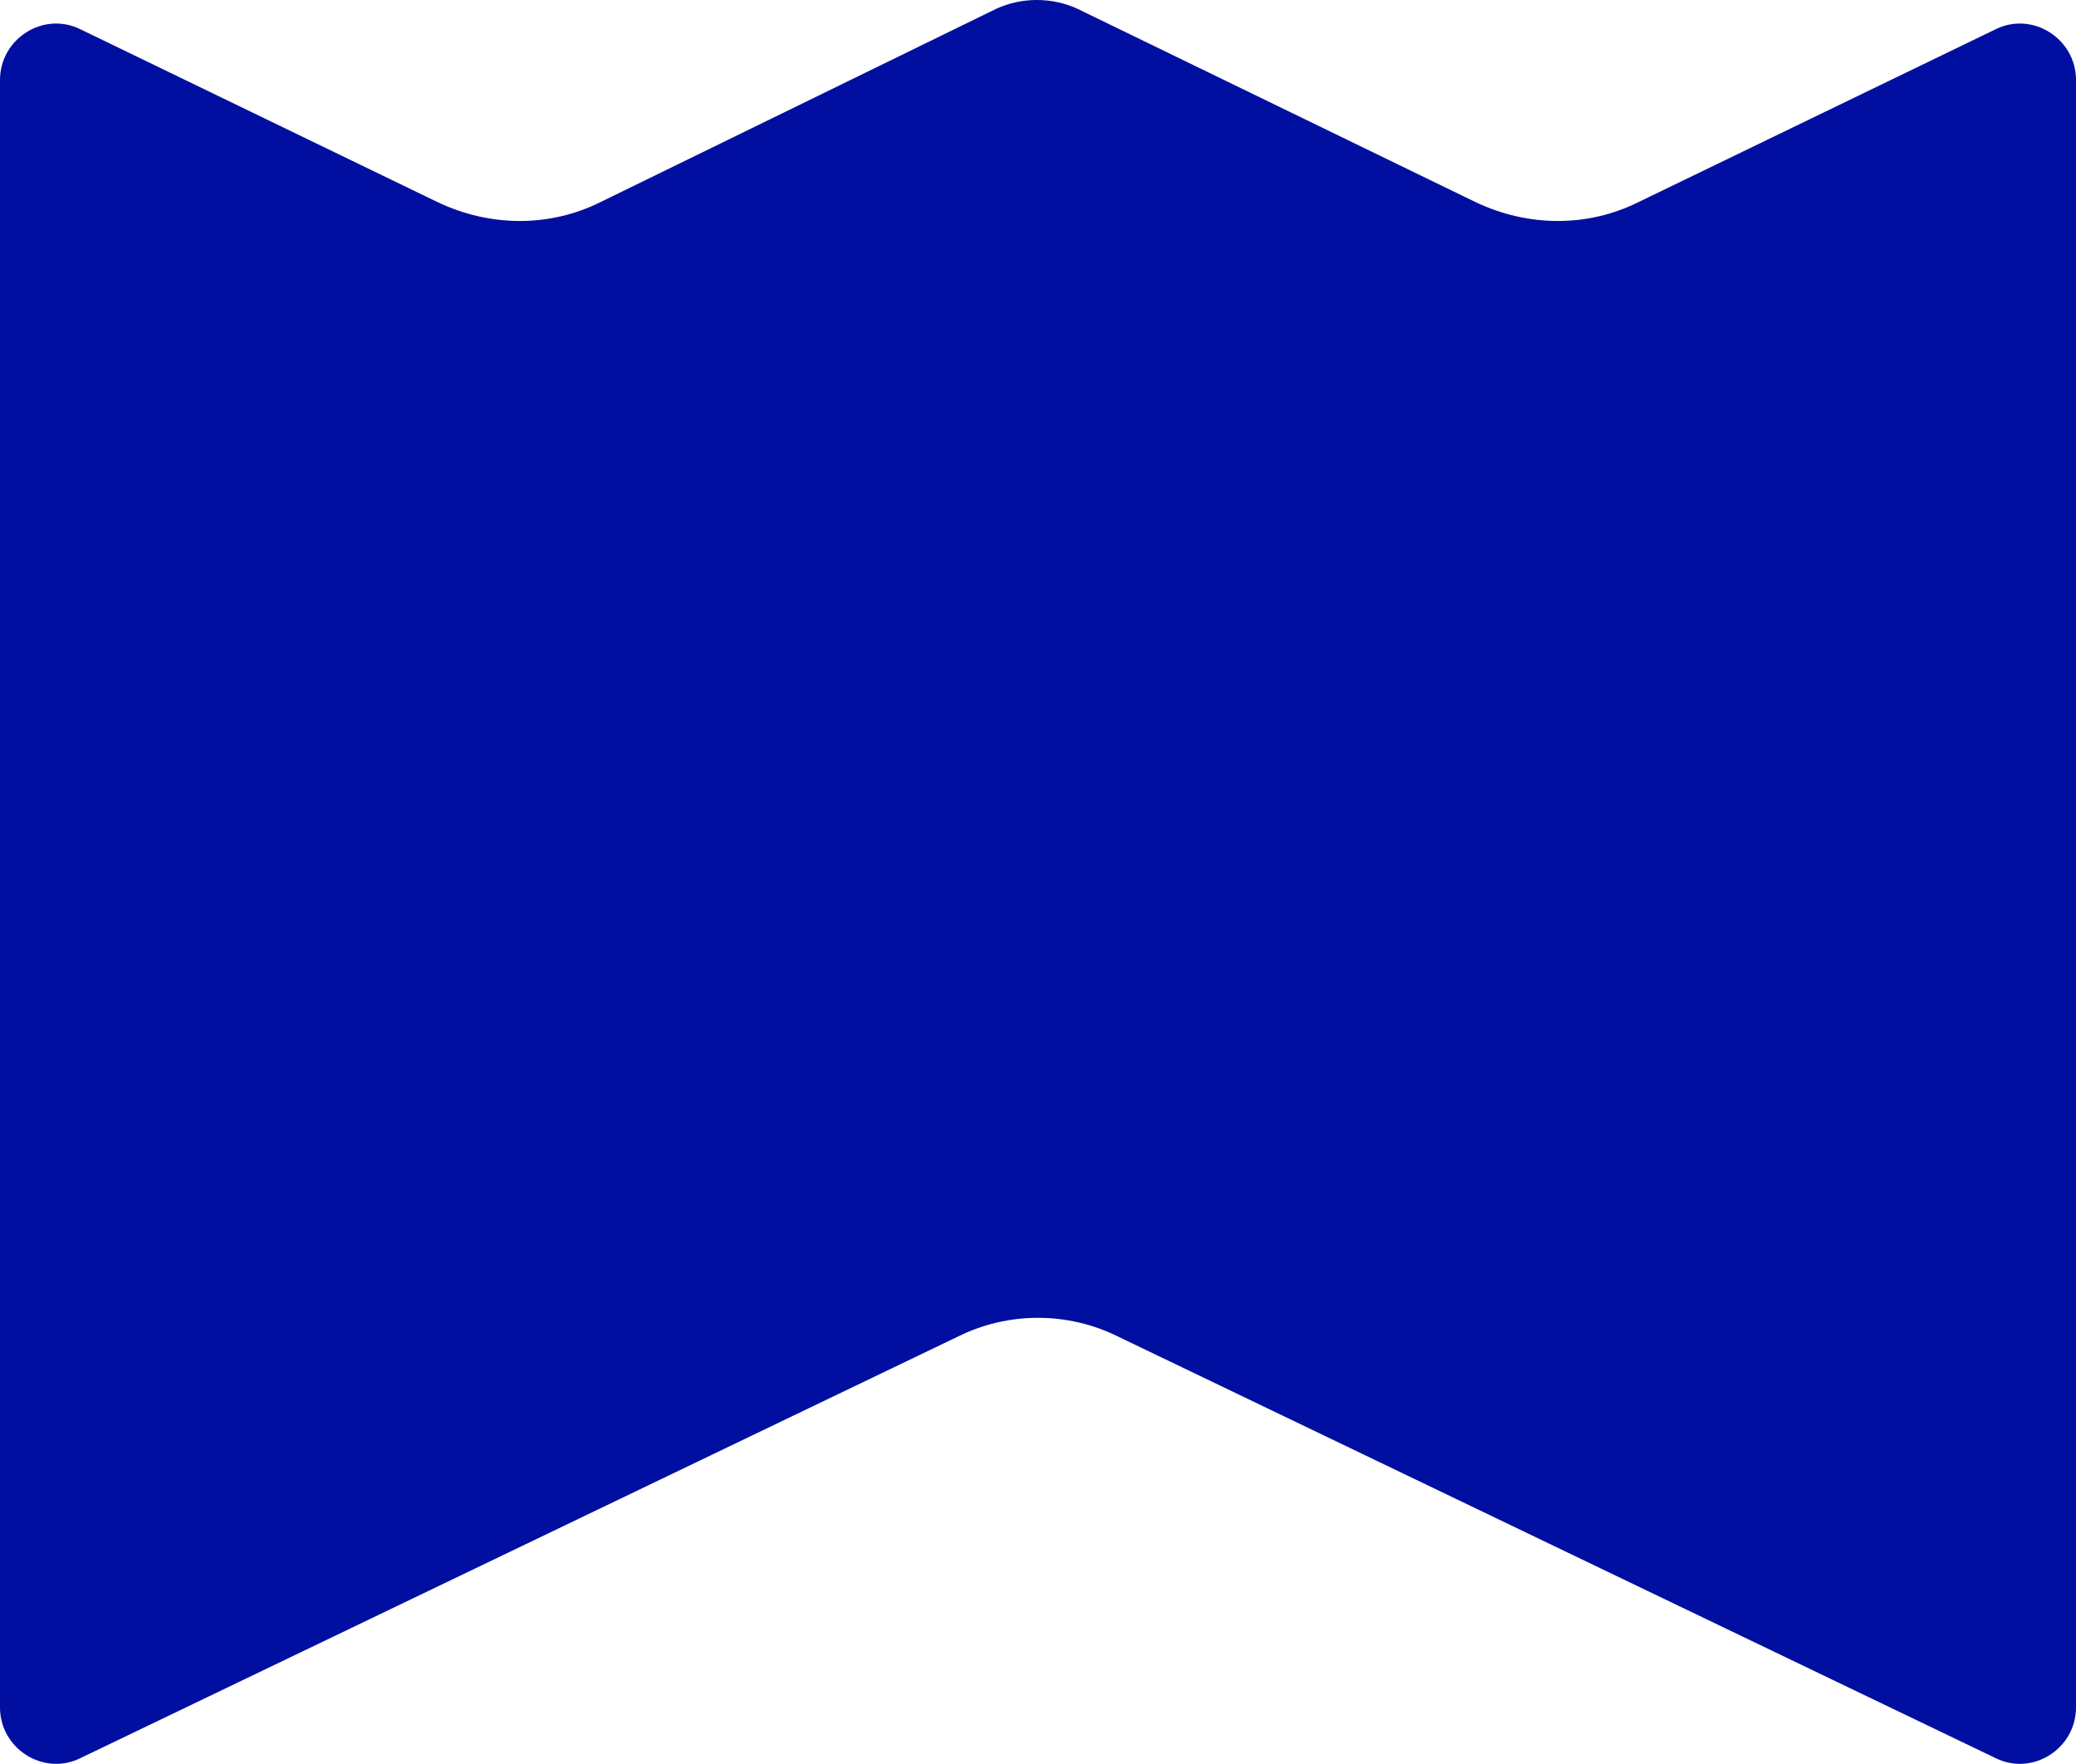
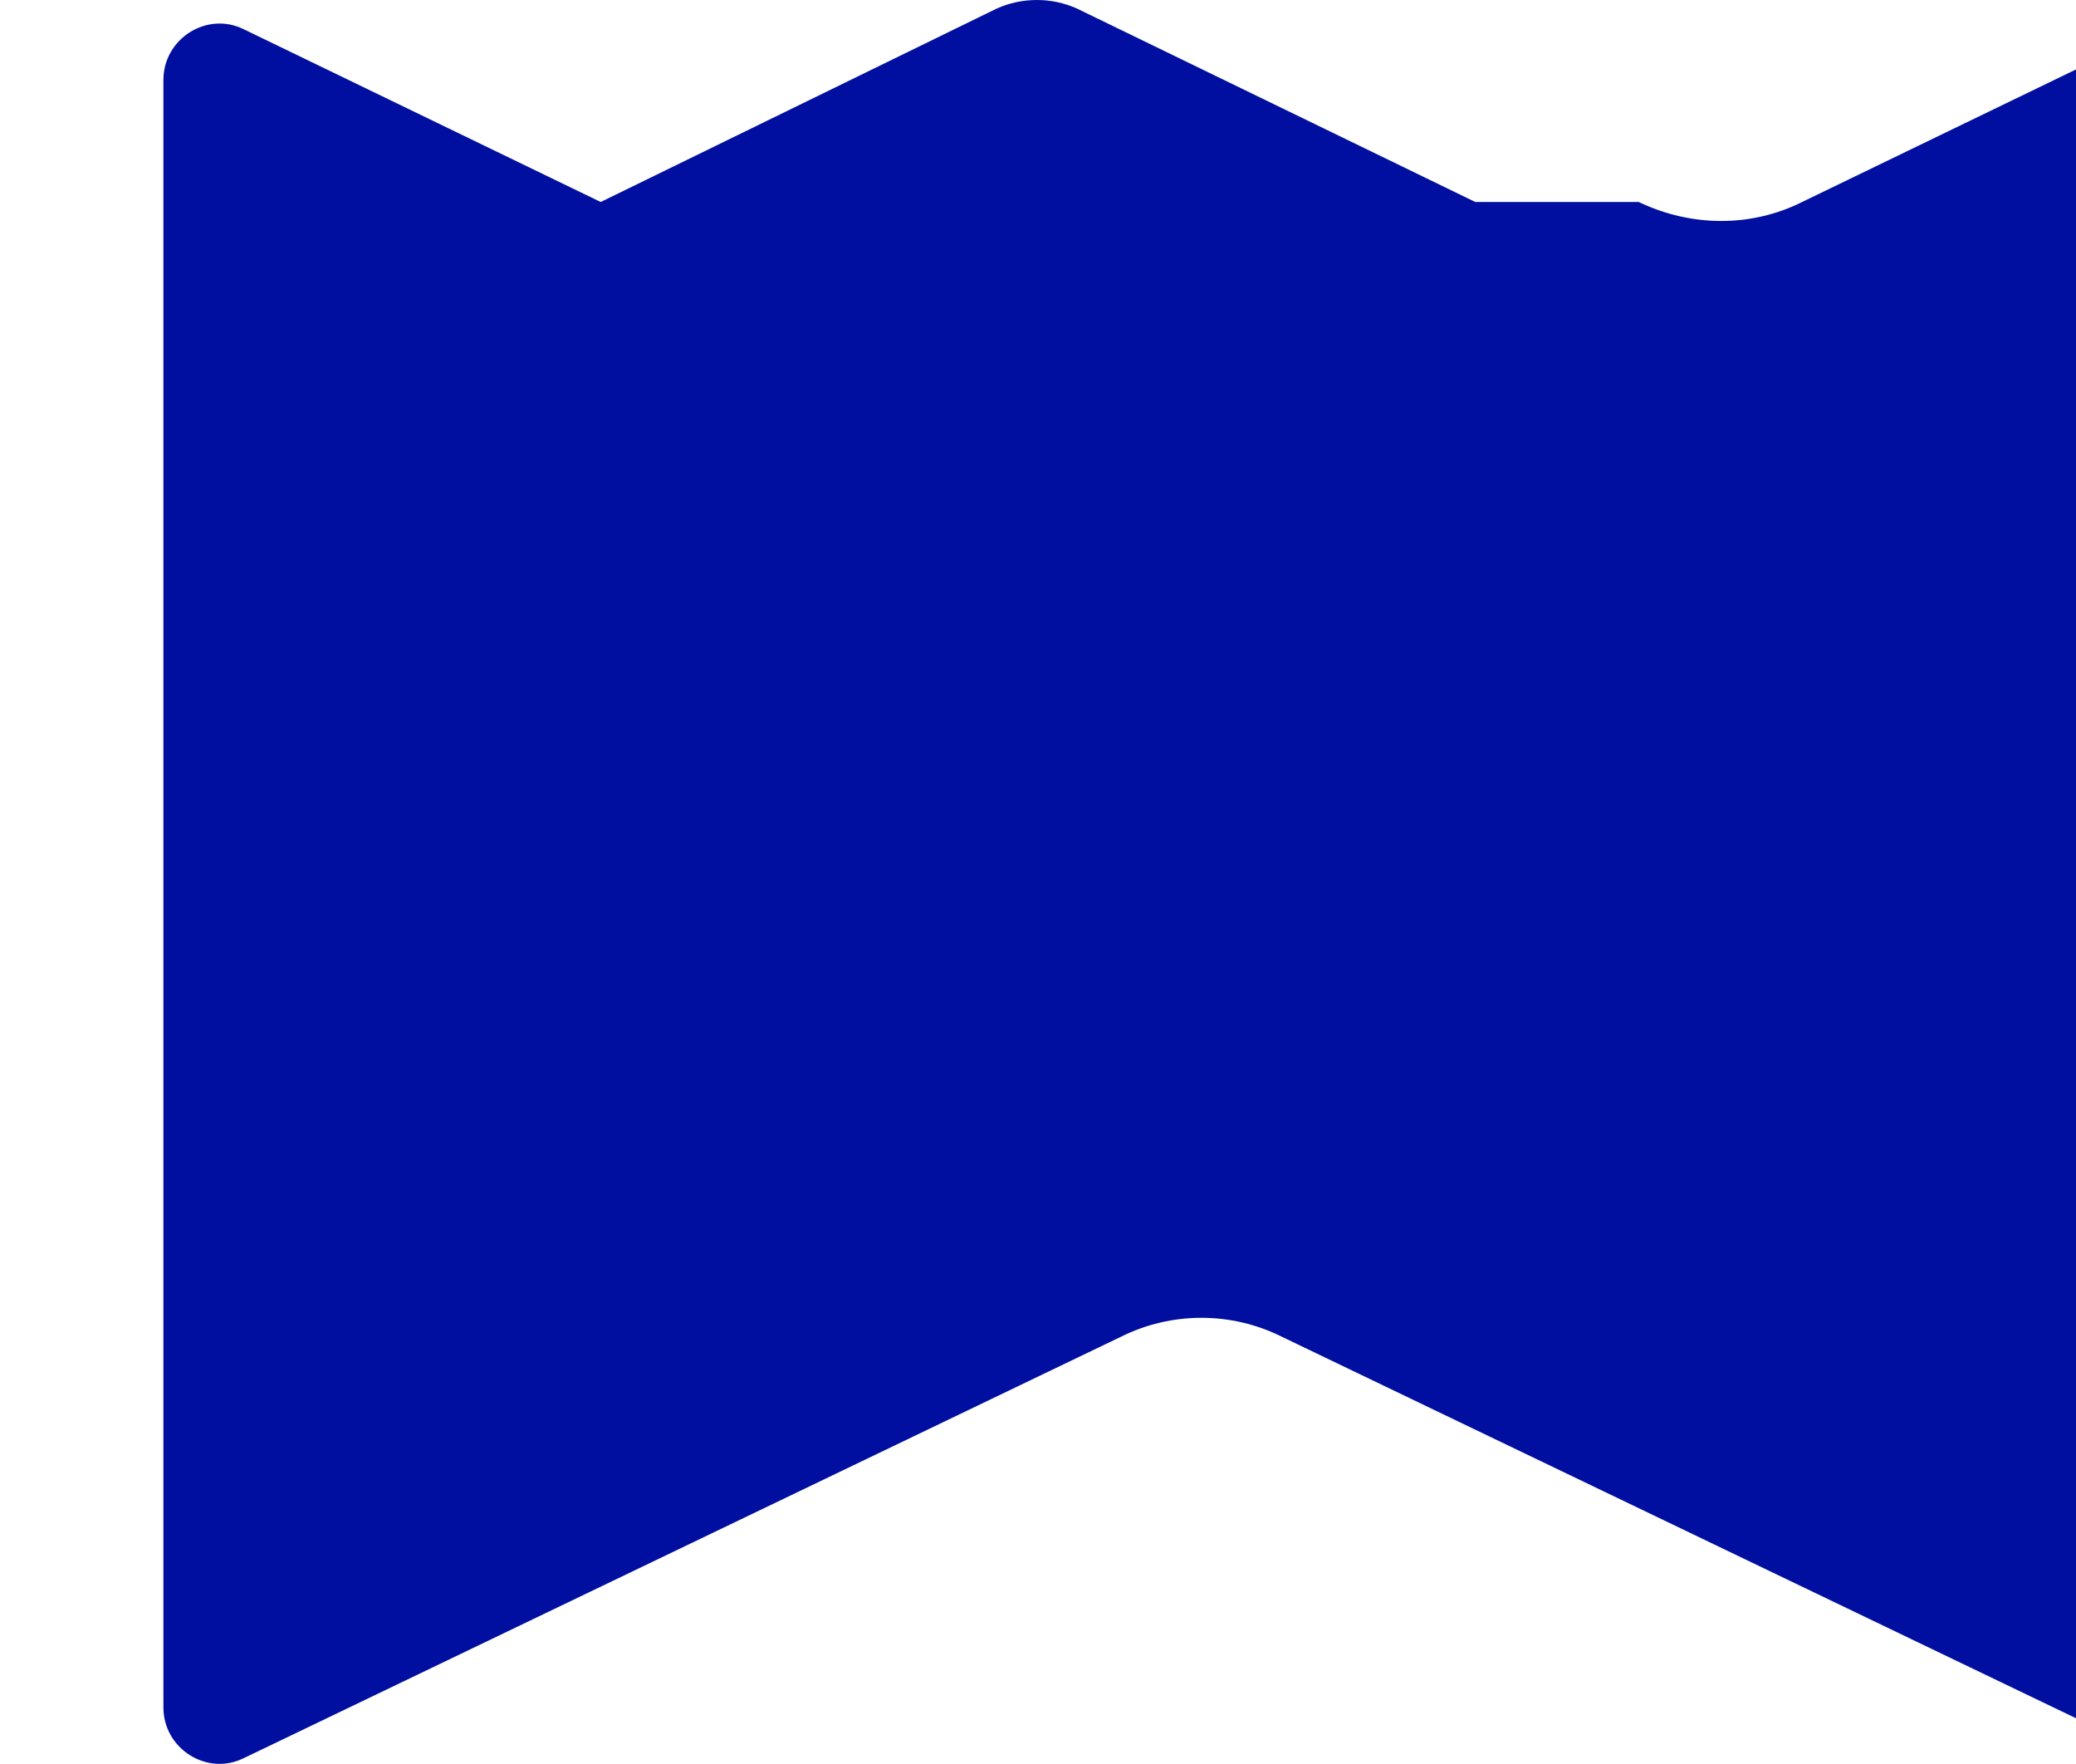
<svg xmlns="http://www.w3.org/2000/svg" width="90.2" height="76.628" version="1.1" viewBox="0 0 90.2 76.628" xml:space="preserve">
  <style type="text/css">
	.st0{fill:#BB9BC5;}
	.st1{fill:#EEE04A;}
	.st2{fill:#FFFFFF;}
	.st3{fill:#000F9F;}
</style>
  <g transform="translate(-84.5,-90.225)">
-     <path class="st3" d="m148.6 99-17.3-8.4c-1.1-0.5-2.4-0.5-3.5 0l-17.2 8.4c-2.2 1.1-4.8 1.1-7.1 0l-15.5-7.5c-1.6-0.8-3.5 0.4-3.5 2.2v70.7c0 1.8 1.9 3 3.5 2.2l38.1-18.3c2.2-1.1 4.8-1.1 7 0l38.1 18.3c1.6 0.8 3.5-0.4 3.5-2.2v-70.7c0-1.8-1.9-3-3.5-2.2l-15.5 7.5c-2.2 1.1-4.8 1.1-7.1 0z" />
+     <path class="st3" d="m148.6 99-17.3-8.4c-1.1-0.5-2.4-0.5-3.5 0l-17.2 8.4l-15.5-7.5c-1.6-0.8-3.5 0.4-3.5 2.2v70.7c0 1.8 1.9 3 3.5 2.2l38.1-18.3c2.2-1.1 4.8-1.1 7 0l38.1 18.3c1.6 0.8 3.5-0.4 3.5-2.2v-70.7c0-1.8-1.9-3-3.5-2.2l-15.5 7.5c-2.2 1.1-4.8 1.1-7.1 0z" />
  </g>
</svg>